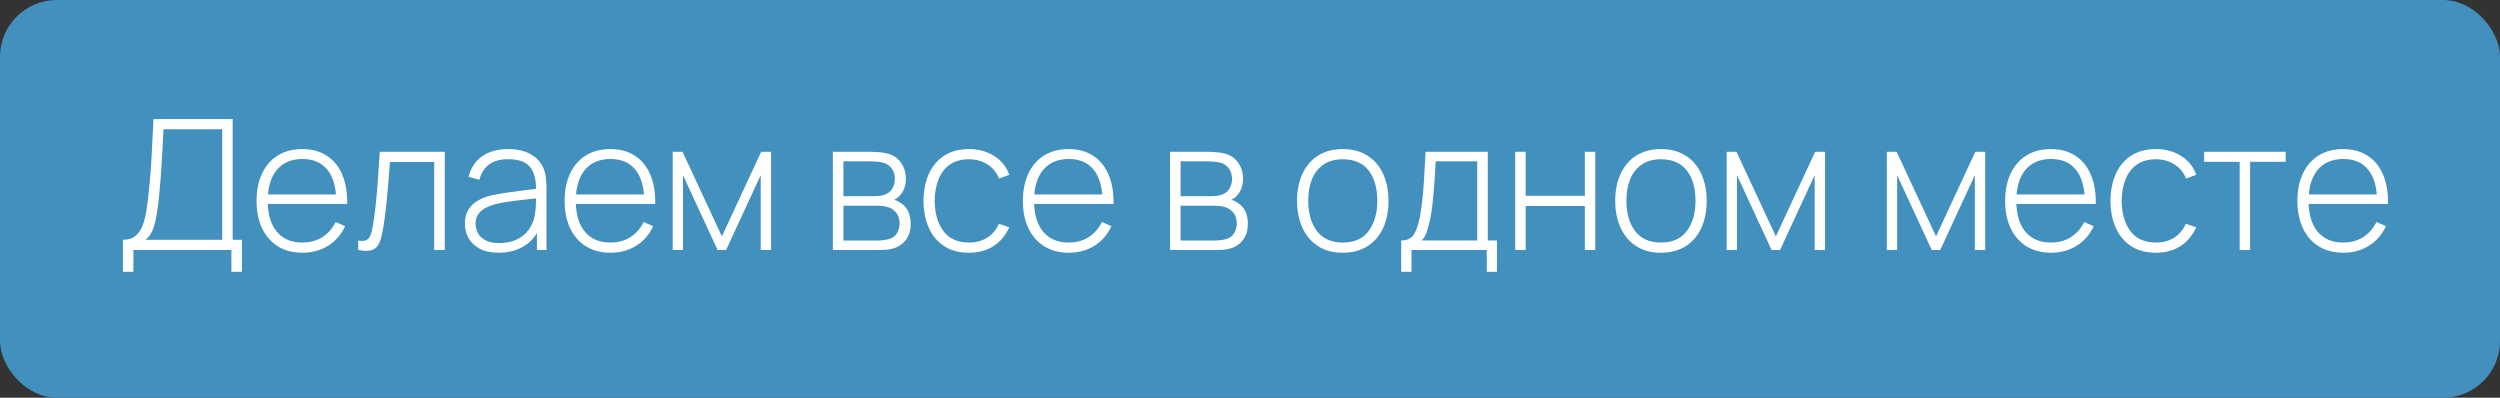
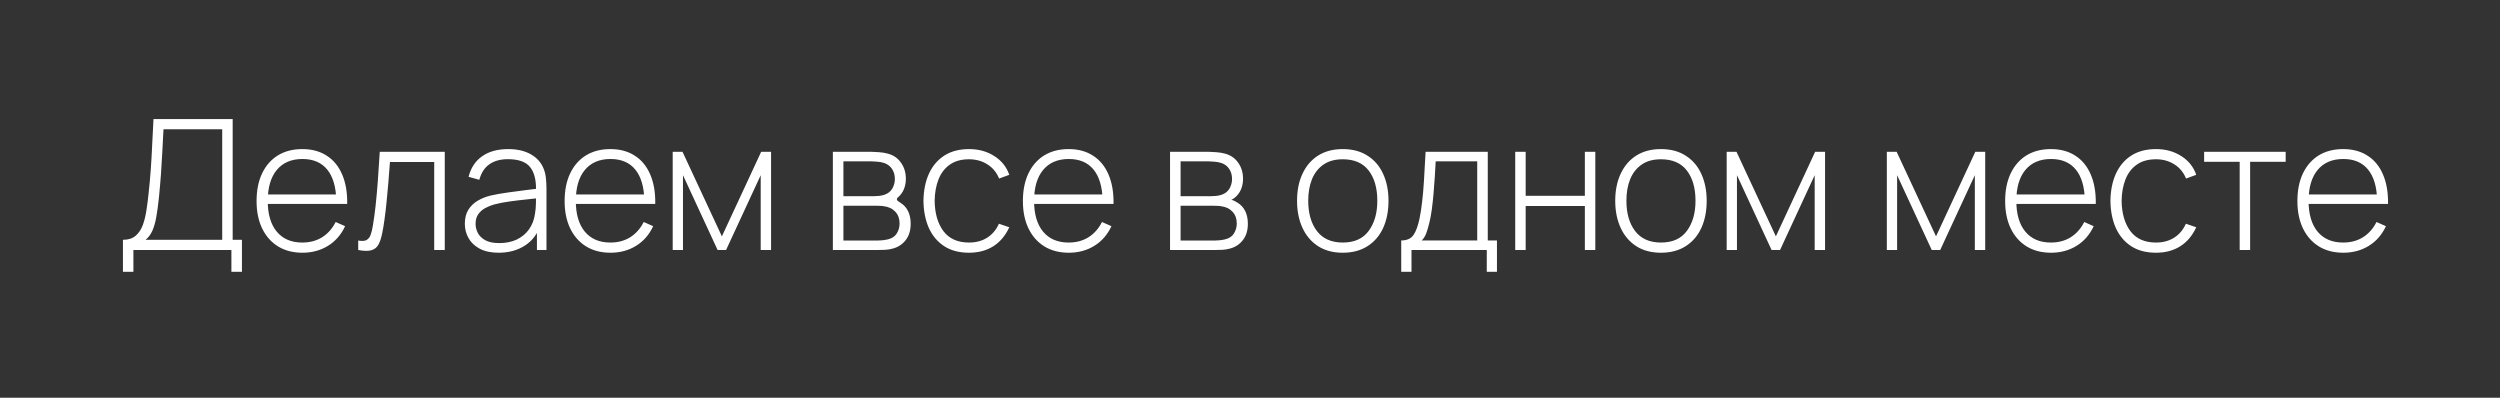
<svg xmlns="http://www.w3.org/2000/svg" width="220" height="35" viewBox="0 0 220 35" fill="none">
  <rect x="0" y="0" width="220" height="35" fill="#333333" stroke="none" />
-   <rect width="220" height="35" rx="5" fill="#4290BD" />
-   <path d="M10.819 23.92V21.104C11.289 21.104 11.662 20.984 11.939 20.744C12.216 20.504 12.427 20.187 12.571 19.792C12.715 19.392 12.822 18.952 12.891 18.472C12.966 17.992 13.027 17.509 13.075 17.024C13.155 16.299 13.219 15.6 13.267 14.928C13.315 14.256 13.355 13.563 13.387 12.848C13.425 12.128 13.464 11.339 13.507 10.48H20.475V21.104H21.291V23.92H20.363V22H11.739V23.92H10.819ZM12.811 21.104H19.555V11.376H14.387C14.355 12.053 14.32 12.72 14.283 13.376C14.251 14.027 14.211 14.683 14.163 15.344C14.115 16 14.056 16.677 13.987 17.376C13.923 18 13.848 18.555 13.763 19.04C13.683 19.52 13.569 19.933 13.419 20.28C13.27 20.621 13.067 20.896 12.811 21.104ZM26.617 22.24C25.791 22.24 25.076 22.056 24.474 21.688C23.871 21.315 23.404 20.789 23.073 20.112C22.743 19.429 22.578 18.624 22.578 17.696C22.578 16.752 22.74 15.939 23.066 15.256C23.396 14.568 23.86 14.04 24.457 13.672C25.06 13.304 25.775 13.12 26.602 13.12C27.439 13.12 28.154 13.312 28.745 13.696C29.343 14.075 29.796 14.624 30.105 15.344C30.42 16.064 30.57 16.931 30.553 17.944H29.593V17.624C29.567 16.44 29.3 15.539 28.794 14.92C28.287 14.301 27.561 13.992 26.617 13.992C25.642 13.992 24.887 14.315 24.354 14.96C23.826 15.6 23.561 16.507 23.561 17.68C23.561 18.843 23.826 19.744 24.354 20.384C24.887 21.024 25.636 21.344 26.602 21.344C27.268 21.344 27.849 21.189 28.346 20.88C28.847 20.565 29.244 20.117 29.538 19.536L30.369 19.904C30.023 20.651 29.521 21.227 28.866 21.632C28.209 22.037 27.46 22.24 26.617 22.24ZM23.209 17.944V17.112H30.034V17.944H23.209ZM31.523 22V21.168C31.849 21.227 32.094 21.211 32.259 21.12C32.425 21.024 32.544 20.869 32.619 20.656C32.699 20.437 32.763 20.173 32.811 19.864C32.902 19.331 32.982 18.749 33.051 18.12C33.12 17.485 33.184 16.779 33.243 16C33.302 15.216 33.361 14.336 33.419 13.36H39.139V22H38.211V14.256H34.315C34.273 14.896 34.224 15.517 34.171 16.12C34.123 16.723 34.07 17.296 34.011 17.84C33.958 18.379 33.899 18.872 33.835 19.32C33.776 19.763 33.712 20.147 33.643 20.472C33.563 20.899 33.454 21.243 33.315 21.504C33.182 21.76 32.977 21.931 32.699 22.016C32.422 22.101 32.03 22.096 31.523 22ZM43.882 22.24C43.215 22.24 42.66 22.123 42.218 21.888C41.78 21.653 41.452 21.344 41.234 20.96C41.015 20.571 40.906 20.149 40.906 19.696C40.906 19.205 41.007 18.795 41.21 18.464C41.418 18.133 41.692 17.867 42.034 17.664C42.38 17.461 42.762 17.309 43.178 17.208C43.652 17.101 44.164 17.011 44.714 16.936C45.263 16.856 45.786 16.787 46.282 16.728C46.783 16.669 47.191 16.619 47.506 16.576L47.17 16.776C47.191 15.843 47.015 15.149 46.642 14.696C46.274 14.237 45.623 14.008 44.69 14.008C44.034 14.008 43.492 14.157 43.066 14.456C42.644 14.749 42.348 15.205 42.178 15.824L41.234 15.56C41.431 14.776 41.828 14.173 42.426 13.752C43.023 13.331 43.788 13.12 44.722 13.12C45.516 13.12 46.183 13.275 46.722 13.584C47.266 13.893 47.644 14.328 47.858 14.888C47.948 15.117 48.01 15.387 48.042 15.696C48.074 16 48.09 16.307 48.09 16.616V22H47.25V19.728L47.562 19.808C47.3 20.587 46.844 21.187 46.194 21.608C45.543 22.029 44.772 22.24 43.882 22.24ZM43.93 21.392C44.516 21.392 45.031 21.288 45.474 21.08C45.916 20.867 46.274 20.571 46.546 20.192C46.823 19.808 46.999 19.357 47.074 18.84C47.127 18.552 47.156 18.24 47.162 17.904C47.167 17.568 47.17 17.32 47.17 17.16L47.57 17.416C47.223 17.459 46.807 17.504 46.322 17.552C45.842 17.6 45.351 17.659 44.85 17.728C44.348 17.797 43.895 17.885 43.49 17.992C43.239 18.061 42.986 18.163 42.73 18.296C42.479 18.424 42.268 18.603 42.098 18.832C41.932 19.061 41.85 19.352 41.85 19.704C41.85 19.965 41.914 20.227 42.042 20.488C42.175 20.749 42.394 20.965 42.698 21.136C43.002 21.307 43.412 21.392 43.93 21.392ZM53.727 22.24C52.9 22.24 52.185 22.056 51.583 21.688C50.98 21.315 50.514 20.789 50.183 20.112C49.852 19.429 49.687 18.624 49.687 17.696C49.687 16.752 49.849 15.939 50.175 15.256C50.505 14.568 50.969 14.04 51.567 13.672C52.169 13.304 52.884 13.12 53.711 13.12C54.548 13.12 55.263 13.312 55.855 13.696C56.452 14.075 56.906 14.624 57.215 15.344C57.529 16.064 57.679 16.931 57.663 17.944H56.703V17.624C56.676 16.44 56.41 15.539 55.903 14.92C55.396 14.301 54.671 13.992 53.727 13.992C52.751 13.992 51.996 14.315 51.463 14.96C50.935 15.6 50.671 16.507 50.671 17.68C50.671 18.843 50.935 19.744 51.463 20.384C51.996 21.024 52.745 21.344 53.711 21.344C54.377 21.344 54.959 21.189 55.455 20.88C55.956 20.565 56.353 20.117 56.647 19.536L57.479 19.904C57.132 20.651 56.631 21.227 55.975 21.632C55.319 22.037 54.569 22.24 53.727 22.24ZM50.319 17.944V17.112H57.143V17.944H50.319ZM59.198 22V13.36H60.062L63.526 20.8L66.982 13.36H67.854V22H66.942V15.416L63.894 22H63.15L60.102 15.416V22H59.198ZM73.292 22V13.36H76.724C76.873 13.36 77.079 13.371 77.34 13.392C77.606 13.408 77.86 13.448 78.1 13.512C78.606 13.64 79.001 13.907 79.284 14.312C79.572 14.717 79.716 15.189 79.716 15.728C79.716 16.016 79.673 16.283 79.588 16.528C79.508 16.768 79.385 16.981 79.22 17.168C79.145 17.259 79.06 17.341 78.964 17.416C78.868 17.485 78.775 17.541 78.684 17.584C78.844 17.616 79.025 17.699 79.228 17.832C79.537 18.024 79.766 18.277 79.916 18.592C80.065 18.907 80.14 19.269 80.14 19.68C80.14 20.272 79.996 20.752 79.708 21.12C79.425 21.488 79.057 21.736 78.604 21.864C78.385 21.928 78.153 21.968 77.908 21.984C77.662 21.995 77.439 22 77.236 22H73.292ZM74.22 21.168H77.212C77.324 21.168 77.471 21.16 77.652 21.144C77.833 21.123 77.993 21.096 78.132 21.064C78.495 20.979 78.756 20.805 78.916 20.544C79.081 20.277 79.164 19.984 79.164 19.664C79.164 19.243 79.038 18.899 78.788 18.632C78.537 18.36 78.196 18.197 77.764 18.144C77.641 18.123 77.51 18.112 77.372 18.112C77.239 18.107 77.113 18.104 76.996 18.104H74.22V21.168ZM74.22 17.264H76.908C77.036 17.264 77.188 17.256 77.364 17.24C77.54 17.219 77.697 17.184 77.836 17.136C78.145 17.029 78.374 16.848 78.524 16.592C78.673 16.331 78.748 16.051 78.748 15.752C78.748 15.416 78.668 15.125 78.508 14.88C78.348 14.629 78.116 14.451 77.812 14.344C77.599 14.275 77.374 14.235 77.14 14.224C76.91 14.208 76.766 14.2 76.708 14.2H74.22V17.264ZM85.273 22.24C84.409 22.24 83.681 22.048 83.089 21.664C82.497 21.275 82.046 20.739 81.737 20.056C81.433 19.368 81.276 18.576 81.265 17.68C81.276 16.768 81.436 15.971 81.745 15.288C82.06 14.6 82.513 14.067 83.105 13.688C83.697 13.309 84.422 13.12 85.281 13.12C86.118 13.12 86.854 13.323 87.489 13.728C88.129 14.128 88.572 14.68 88.817 15.384L87.921 15.712C87.702 15.173 87.358 14.757 86.889 14.464C86.42 14.165 85.881 14.016 85.273 14.016C84.59 14.016 84.028 14.173 83.585 14.488C83.142 14.797 82.812 15.227 82.593 15.776C82.374 16.325 82.26 16.96 82.249 17.68C82.265 18.784 82.524 19.672 83.025 20.344C83.532 21.011 84.281 21.344 85.273 21.344C85.886 21.344 86.417 21.203 86.865 20.92C87.318 20.637 87.665 20.227 87.905 19.688L88.817 20C88.481 20.731 88.012 21.288 87.409 21.672C86.806 22.051 86.094 22.24 85.273 22.24ZM94.055 22.24C93.228 22.24 92.514 22.056 91.911 21.688C91.308 21.315 90.842 20.789 90.511 20.112C90.18 19.429 90.015 18.624 90.015 17.696C90.015 16.752 90.178 15.939 90.503 15.256C90.834 14.568 91.298 14.04 91.895 13.672C92.498 13.304 93.212 13.12 94.039 13.12C94.876 13.12 95.591 13.312 96.183 13.696C96.78 14.075 97.234 14.624 97.543 15.344C97.858 16.064 98.007 16.931 97.991 17.944H97.031V17.624C97.004 16.44 96.738 15.539 96.231 14.92C95.724 14.301 94.999 13.992 94.055 13.992C93.079 13.992 92.324 14.315 91.791 14.96C91.263 15.6 90.999 16.507 90.999 17.68C90.999 18.843 91.263 19.744 91.791 20.384C92.324 21.024 93.074 21.344 94.039 21.344C94.706 21.344 95.287 21.189 95.783 20.88C96.284 20.565 96.682 20.117 96.975 19.536L97.807 19.904C97.46 20.651 96.959 21.227 96.303 21.632C95.647 22.037 94.898 22.24 94.055 22.24ZM90.647 17.944V17.112H97.471V17.944H90.647ZM102.964 22V13.36H106.396C106.545 13.36 106.75 13.371 107.012 13.392C107.278 13.408 107.532 13.448 107.772 13.512C108.278 13.64 108.673 13.907 108.956 14.312C109.244 14.717 109.388 15.189 109.388 15.728C109.388 16.016 109.345 16.283 109.26 16.528C109.18 16.768 109.057 16.981 108.892 17.168C108.817 17.259 108.732 17.341 108.636 17.416C108.54 17.485 108.446 17.541 108.356 17.584C108.516 17.616 108.697 17.699 108.9 17.832C109.209 18.024 109.438 18.277 109.588 18.592C109.737 18.907 109.812 19.269 109.812 19.68C109.812 20.272 109.668 20.752 109.38 21.12C109.097 21.488 108.729 21.736 108.276 21.864C108.057 21.928 107.825 21.968 107.58 21.984C107.334 21.995 107.11 22 106.908 22H102.964ZM103.892 21.168H106.884C106.996 21.168 107.142 21.16 107.324 21.144C107.505 21.123 107.665 21.096 107.804 21.064C108.166 20.979 108.428 20.805 108.588 20.544C108.753 20.277 108.836 19.984 108.836 19.664C108.836 19.243 108.71 18.899 108.46 18.632C108.209 18.36 107.868 18.197 107.436 18.144C107.313 18.123 107.182 18.112 107.044 18.112C106.91 18.107 106.785 18.104 106.668 18.104H103.892V21.168ZM103.892 17.264H106.58C106.708 17.264 106.86 17.256 107.036 17.24C107.212 17.219 107.369 17.184 107.508 17.136C107.817 17.029 108.046 16.848 108.196 16.592C108.345 16.331 108.42 16.051 108.42 15.752C108.42 15.416 108.34 15.125 108.18 14.88C108.02 14.629 107.788 14.451 107.484 14.344C107.27 14.275 107.046 14.235 106.812 14.224C106.582 14.208 106.438 14.2 106.38 14.2H103.892V17.264ZM118.164 22.24C117.305 22.24 116.577 22.045 115.98 21.656C115.383 21.267 114.927 20.728 114.612 20.04C114.297 19.352 114.14 18.56 114.14 17.664C114.14 16.763 114.3 15.971 114.62 15.288C114.94 14.6 115.399 14.067 115.996 13.688C116.599 13.309 117.321 13.12 118.164 13.12C119.023 13.12 119.751 13.315 120.348 13.704C120.951 14.088 121.407 14.621 121.716 15.304C122.031 15.987 122.188 16.773 122.188 17.664C122.188 18.576 122.031 19.376 121.716 20.064C121.401 20.747 120.943 21.28 120.34 21.664C119.737 22.048 119.012 22.24 118.164 22.24ZM118.164 21.344C119.183 21.344 119.943 21.003 120.444 20.32C120.951 19.637 121.204 18.752 121.204 17.664C121.204 16.555 120.951 15.669 120.444 15.008C119.937 14.347 119.177 14.016 118.164 14.016C117.476 14.016 116.908 14.173 116.46 14.488C116.012 14.797 115.676 15.227 115.452 15.776C115.233 16.32 115.124 16.949 115.124 17.664C115.124 18.773 115.38 19.664 115.892 20.336C116.409 21.008 117.167 21.344 118.164 21.344ZM123.308 23.92V21.16C123.804 21.16 124.161 21.003 124.38 20.688C124.604 20.373 124.785 19.88 124.924 19.208C125.015 18.76 125.089 18.275 125.148 17.752C125.212 17.229 125.265 16.616 125.308 15.912C125.356 15.208 125.404 14.357 125.452 13.36H130.924V21.16H131.732V23.92H130.836V22H124.212V23.92H123.308ZM125.108 21.16H129.996V14.2H126.34C126.319 14.637 126.292 15.104 126.26 15.6C126.228 16.091 126.191 16.581 126.148 17.072C126.105 17.563 126.055 18.024 125.996 18.456C125.937 18.888 125.868 19.261 125.788 19.576C125.703 19.933 125.612 20.245 125.516 20.512C125.42 20.779 125.284 20.995 125.108 21.16ZM133.339 22V13.36H134.259V17.232H139.467V13.36H140.387V22H139.467V18.128H134.259V22H133.339ZM146.164 22.24C145.305 22.24 144.577 22.045 143.98 21.656C143.383 21.267 142.927 20.728 142.612 20.04C142.297 19.352 142.14 18.56 142.14 17.664C142.14 16.763 142.3 15.971 142.62 15.288C142.94 14.6 143.399 14.067 143.996 13.688C144.599 13.309 145.321 13.12 146.164 13.12C147.023 13.12 147.751 13.315 148.348 13.704C148.951 14.088 149.407 14.621 149.716 15.304C150.031 15.987 150.188 16.773 150.188 17.664C150.188 18.576 150.031 19.376 149.716 20.064C149.401 20.747 148.943 21.28 148.34 21.664C147.737 22.048 147.012 22.24 146.164 22.24ZM146.164 21.344C147.183 21.344 147.943 21.003 148.444 20.32C148.951 19.637 149.204 18.752 149.204 17.664C149.204 16.555 148.951 15.669 148.444 15.008C147.937 14.347 147.177 14.016 146.164 14.016C145.476 14.016 144.908 14.173 144.46 14.488C144.012 14.797 143.676 15.227 143.452 15.776C143.233 16.32 143.124 16.949 143.124 17.664C143.124 18.773 143.38 19.664 143.892 20.336C144.409 21.008 145.167 21.344 146.164 21.344ZM151.948 22V13.36H152.812L156.276 20.8L159.732 13.36H160.604V22H159.692V15.416L156.644 22H155.9L152.852 15.416V22H151.948ZM166.042 22V13.36H166.906L170.37 20.8L173.826 13.36H174.698V22H173.786V15.416L170.738 22H169.994L166.946 15.416V22H166.042ZM180.493 22.24C179.666 22.24 178.951 22.056 178.349 21.688C177.746 21.315 177.279 20.789 176.949 20.112C176.618 19.429 176.453 18.624 176.453 17.696C176.453 16.752 176.615 15.939 176.941 15.256C177.271 14.568 177.735 14.04 178.333 13.672C178.935 13.304 179.65 13.12 180.477 13.12C181.314 13.12 182.029 13.312 182.621 13.696C183.218 14.075 183.671 14.624 183.981 15.344C184.295 16.064 184.445 16.931 184.429 17.944H183.469V17.624C183.442 16.44 183.175 15.539 182.669 14.92C182.162 14.301 181.437 13.992 180.493 13.992C179.517 13.992 178.762 14.315 178.229 14.96C177.701 15.6 177.437 16.507 177.437 17.68C177.437 18.843 177.701 19.744 178.229 20.384C178.762 21.024 179.511 21.344 180.477 21.344C181.143 21.344 181.725 21.189 182.221 20.88C182.722 20.565 183.119 20.117 183.413 19.536L184.245 19.904C183.898 20.651 183.397 21.227 182.741 21.632C182.085 22.037 181.335 22.24 180.493 22.24ZM177.085 17.944V17.112H183.909V17.944H177.085ZM189.726 22.24C188.862 22.24 188.134 22.048 187.542 21.664C186.95 21.275 186.499 20.739 186.19 20.056C185.886 19.368 185.729 18.576 185.718 17.68C185.729 16.768 185.889 15.971 186.198 15.288C186.513 14.6 186.966 14.067 187.558 13.688C188.15 13.309 188.875 13.12 189.734 13.12C190.571 13.12 191.307 13.323 191.942 13.728C192.582 14.128 193.025 14.68 193.27 15.384L192.374 15.712C192.155 15.173 191.811 14.757 191.342 14.464C190.873 14.165 190.334 14.016 189.726 14.016C189.043 14.016 188.481 14.173 188.038 14.488C187.595 14.797 187.265 15.227 187.046 15.776C186.827 16.325 186.713 16.96 186.702 17.68C186.718 18.784 186.977 19.672 187.478 20.344C187.985 21.011 188.734 21.344 189.726 21.344C190.339 21.344 190.87 21.203 191.318 20.92C191.771 20.637 192.118 20.227 192.358 19.688L193.27 20C192.934 20.731 192.465 21.288 191.862 21.672C191.259 22.051 190.547 22.24 189.726 22.24ZM197.091 22V14.24H193.963V13.36H201.139V14.24H198.011V22H197.091ZM206.211 22.24C205.385 22.24 204.67 22.056 204.067 21.688C203.465 21.315 202.998 20.789 202.667 20.112C202.337 19.429 202.171 18.624 202.171 17.696C202.171 16.752 202.334 15.939 202.659 15.256C202.99 14.568 203.454 14.04 204.051 13.672C204.654 13.304 205.369 13.12 206.195 13.12C207.033 13.12 207.747 13.312 208.339 13.696C208.937 14.075 209.39 14.624 209.699 15.344C210.014 16.064 210.163 16.931 210.147 17.944H209.187V17.624C209.161 16.44 208.894 15.539 208.387 14.92C207.881 14.301 207.155 13.992 206.211 13.992C205.235 13.992 204.481 14.315 203.947 14.96C203.419 15.6 203.155 16.507 203.155 17.68C203.155 18.843 203.419 19.744 203.947 20.384C204.481 21.024 205.23 21.344 206.195 21.344C206.862 21.344 207.443 21.189 207.939 20.88C208.441 20.565 208.838 20.117 209.131 19.536L209.963 19.904C209.617 20.651 209.115 21.227 208.459 21.632C207.803 22.037 207.054 22.24 206.211 22.24ZM202.803 17.944V17.112H209.627V17.944H202.803Z" fill="white" />
+   <path d="M10.819 23.92V21.104C11.289 21.104 11.662 20.984 11.939 20.744C12.216 20.504 12.427 20.187 12.571 19.792C12.715 19.392 12.822 18.952 12.891 18.472C12.966 17.992 13.027 17.509 13.075 17.024C13.155 16.299 13.219 15.6 13.267 14.928C13.315 14.256 13.355 13.563 13.387 12.848C13.425 12.128 13.464 11.339 13.507 10.48H20.475V21.104H21.291V23.92H20.363V22H11.739V23.92H10.819ZM12.811 21.104H19.555V11.376H14.387C14.355 12.053 14.32 12.72 14.283 13.376C14.251 14.027 14.211 14.683 14.163 15.344C14.115 16 14.056 16.677 13.987 17.376C13.923 18 13.848 18.555 13.763 19.04C13.683 19.52 13.569 19.933 13.419 20.28C13.27 20.621 13.067 20.896 12.811 21.104ZM26.617 22.24C25.791 22.24 25.076 22.056 24.474 21.688C23.871 21.315 23.404 20.789 23.073 20.112C22.743 19.429 22.578 18.624 22.578 17.696C22.578 16.752 22.74 15.939 23.066 15.256C23.396 14.568 23.86 14.04 24.457 13.672C25.06 13.304 25.775 13.12 26.602 13.12C27.439 13.12 28.154 13.312 28.745 13.696C29.343 14.075 29.796 14.624 30.105 15.344C30.42 16.064 30.57 16.931 30.553 17.944H29.593V17.624C29.567 16.44 29.3 15.539 28.794 14.92C28.287 14.301 27.561 13.992 26.617 13.992C25.642 13.992 24.887 14.315 24.354 14.96C23.826 15.6 23.561 16.507 23.561 17.68C23.561 18.843 23.826 19.744 24.354 20.384C24.887 21.024 25.636 21.344 26.602 21.344C27.268 21.344 27.849 21.189 28.346 20.88C28.847 20.565 29.244 20.117 29.538 19.536L30.369 19.904C30.023 20.651 29.521 21.227 28.866 21.632C28.209 22.037 27.46 22.24 26.617 22.24ZM23.209 17.944V17.112H30.034V17.944H23.209ZM31.523 22V21.168C31.849 21.227 32.094 21.211 32.259 21.12C32.425 21.024 32.544 20.869 32.619 20.656C32.699 20.437 32.763 20.173 32.811 19.864C32.902 19.331 32.982 18.749 33.051 18.12C33.12 17.485 33.184 16.779 33.243 16C33.302 15.216 33.361 14.336 33.419 13.36H39.139V22H38.211V14.256H34.315C34.273 14.896 34.224 15.517 34.171 16.12C34.123 16.723 34.07 17.296 34.011 17.84C33.958 18.379 33.899 18.872 33.835 19.32C33.776 19.763 33.712 20.147 33.643 20.472C33.563 20.899 33.454 21.243 33.315 21.504C33.182 21.76 32.977 21.931 32.699 22.016C32.422 22.101 32.03 22.096 31.523 22ZM43.882 22.24C43.215 22.24 42.66 22.123 42.218 21.888C41.78 21.653 41.452 21.344 41.234 20.96C41.015 20.571 40.906 20.149 40.906 19.696C40.906 19.205 41.007 18.795 41.21 18.464C41.418 18.133 41.692 17.867 42.034 17.664C42.38 17.461 42.762 17.309 43.178 17.208C43.652 17.101 44.164 17.011 44.714 16.936C45.263 16.856 45.786 16.787 46.282 16.728C46.783 16.669 47.191 16.619 47.506 16.576L47.17 16.776C47.191 15.843 47.015 15.149 46.642 14.696C46.274 14.237 45.623 14.008 44.69 14.008C44.034 14.008 43.492 14.157 43.066 14.456C42.644 14.749 42.348 15.205 42.178 15.824L41.234 15.56C41.431 14.776 41.828 14.173 42.426 13.752C43.023 13.331 43.788 13.12 44.722 13.12C45.516 13.12 46.183 13.275 46.722 13.584C47.266 13.893 47.644 14.328 47.858 14.888C47.948 15.117 48.01 15.387 48.042 15.696C48.074 16 48.09 16.307 48.09 16.616V22H47.25V19.728L47.562 19.808C47.3 20.587 46.844 21.187 46.194 21.608C45.543 22.029 44.772 22.24 43.882 22.24ZM43.93 21.392C44.516 21.392 45.031 21.288 45.474 21.08C45.916 20.867 46.274 20.571 46.546 20.192C46.823 19.808 46.999 19.357 47.074 18.84C47.127 18.552 47.156 18.24 47.162 17.904C47.167 17.568 47.17 17.32 47.17 17.16L47.57 17.416C47.223 17.459 46.807 17.504 46.322 17.552C45.842 17.6 45.351 17.659 44.85 17.728C44.348 17.797 43.895 17.885 43.49 17.992C43.239 18.061 42.986 18.163 42.73 18.296C42.479 18.424 42.268 18.603 42.098 18.832C41.932 19.061 41.85 19.352 41.85 19.704C41.85 19.965 41.914 20.227 42.042 20.488C42.175 20.749 42.394 20.965 42.698 21.136C43.002 21.307 43.412 21.392 43.93 21.392ZM53.727 22.24C52.9 22.24 52.185 22.056 51.583 21.688C50.98 21.315 50.514 20.789 50.183 20.112C49.852 19.429 49.687 18.624 49.687 17.696C49.687 16.752 49.849 15.939 50.175 15.256C50.505 14.568 50.969 14.04 51.567 13.672C52.169 13.304 52.884 13.12 53.711 13.12C54.548 13.12 55.263 13.312 55.855 13.696C56.452 14.075 56.906 14.624 57.215 15.344C57.529 16.064 57.679 16.931 57.663 17.944H56.703V17.624C56.676 16.44 56.41 15.539 55.903 14.92C55.396 14.301 54.671 13.992 53.727 13.992C52.751 13.992 51.996 14.315 51.463 14.96C50.935 15.6 50.671 16.507 50.671 17.68C50.671 18.843 50.935 19.744 51.463 20.384C51.996 21.024 52.745 21.344 53.711 21.344C54.377 21.344 54.959 21.189 55.455 20.88C55.956 20.565 56.353 20.117 56.647 19.536L57.479 19.904C57.132 20.651 56.631 21.227 55.975 21.632C55.319 22.037 54.569 22.24 53.727 22.24ZM50.319 17.944V17.112H57.143V17.944H50.319ZM59.198 22V13.36H60.062L63.526 20.8L66.982 13.36H67.854V22H66.942V15.416L63.894 22H63.15L60.102 15.416V22H59.198ZM73.292 22V13.36H76.724C76.873 13.36 77.079 13.371 77.34 13.392C77.606 13.408 77.86 13.448 78.1 13.512C78.606 13.64 79.001 13.907 79.284 14.312C79.572 14.717 79.716 15.189 79.716 15.728C79.716 16.016 79.673 16.283 79.588 16.528C79.508 16.768 79.385 16.981 79.22 17.168C79.145 17.259 79.06 17.341 78.964 17.416C78.844 17.616 79.025 17.699 79.228 17.832C79.537 18.024 79.766 18.277 79.916 18.592C80.065 18.907 80.14 19.269 80.14 19.68C80.14 20.272 79.996 20.752 79.708 21.12C79.425 21.488 79.057 21.736 78.604 21.864C78.385 21.928 78.153 21.968 77.908 21.984C77.662 21.995 77.439 22 77.236 22H73.292ZM74.22 21.168H77.212C77.324 21.168 77.471 21.16 77.652 21.144C77.833 21.123 77.993 21.096 78.132 21.064C78.495 20.979 78.756 20.805 78.916 20.544C79.081 20.277 79.164 19.984 79.164 19.664C79.164 19.243 79.038 18.899 78.788 18.632C78.537 18.36 78.196 18.197 77.764 18.144C77.641 18.123 77.51 18.112 77.372 18.112C77.239 18.107 77.113 18.104 76.996 18.104H74.22V21.168ZM74.22 17.264H76.908C77.036 17.264 77.188 17.256 77.364 17.24C77.54 17.219 77.697 17.184 77.836 17.136C78.145 17.029 78.374 16.848 78.524 16.592C78.673 16.331 78.748 16.051 78.748 15.752C78.748 15.416 78.668 15.125 78.508 14.88C78.348 14.629 78.116 14.451 77.812 14.344C77.599 14.275 77.374 14.235 77.14 14.224C76.91 14.208 76.766 14.2 76.708 14.2H74.22V17.264ZM85.273 22.24C84.409 22.24 83.681 22.048 83.089 21.664C82.497 21.275 82.046 20.739 81.737 20.056C81.433 19.368 81.276 18.576 81.265 17.68C81.276 16.768 81.436 15.971 81.745 15.288C82.06 14.6 82.513 14.067 83.105 13.688C83.697 13.309 84.422 13.12 85.281 13.12C86.118 13.12 86.854 13.323 87.489 13.728C88.129 14.128 88.572 14.68 88.817 15.384L87.921 15.712C87.702 15.173 87.358 14.757 86.889 14.464C86.42 14.165 85.881 14.016 85.273 14.016C84.59 14.016 84.028 14.173 83.585 14.488C83.142 14.797 82.812 15.227 82.593 15.776C82.374 16.325 82.26 16.96 82.249 17.68C82.265 18.784 82.524 19.672 83.025 20.344C83.532 21.011 84.281 21.344 85.273 21.344C85.886 21.344 86.417 21.203 86.865 20.92C87.318 20.637 87.665 20.227 87.905 19.688L88.817 20C88.481 20.731 88.012 21.288 87.409 21.672C86.806 22.051 86.094 22.24 85.273 22.24ZM94.055 22.24C93.228 22.24 92.514 22.056 91.911 21.688C91.308 21.315 90.842 20.789 90.511 20.112C90.18 19.429 90.015 18.624 90.015 17.696C90.015 16.752 90.178 15.939 90.503 15.256C90.834 14.568 91.298 14.04 91.895 13.672C92.498 13.304 93.212 13.12 94.039 13.12C94.876 13.12 95.591 13.312 96.183 13.696C96.78 14.075 97.234 14.624 97.543 15.344C97.858 16.064 98.007 16.931 97.991 17.944H97.031V17.624C97.004 16.44 96.738 15.539 96.231 14.92C95.724 14.301 94.999 13.992 94.055 13.992C93.079 13.992 92.324 14.315 91.791 14.96C91.263 15.6 90.999 16.507 90.999 17.68C90.999 18.843 91.263 19.744 91.791 20.384C92.324 21.024 93.074 21.344 94.039 21.344C94.706 21.344 95.287 21.189 95.783 20.88C96.284 20.565 96.682 20.117 96.975 19.536L97.807 19.904C97.46 20.651 96.959 21.227 96.303 21.632C95.647 22.037 94.898 22.24 94.055 22.24ZM90.647 17.944V17.112H97.471V17.944H90.647ZM102.964 22V13.36H106.396C106.545 13.36 106.75 13.371 107.012 13.392C107.278 13.408 107.532 13.448 107.772 13.512C108.278 13.64 108.673 13.907 108.956 14.312C109.244 14.717 109.388 15.189 109.388 15.728C109.388 16.016 109.345 16.283 109.26 16.528C109.18 16.768 109.057 16.981 108.892 17.168C108.817 17.259 108.732 17.341 108.636 17.416C108.54 17.485 108.446 17.541 108.356 17.584C108.516 17.616 108.697 17.699 108.9 17.832C109.209 18.024 109.438 18.277 109.588 18.592C109.737 18.907 109.812 19.269 109.812 19.68C109.812 20.272 109.668 20.752 109.38 21.12C109.097 21.488 108.729 21.736 108.276 21.864C108.057 21.928 107.825 21.968 107.58 21.984C107.334 21.995 107.11 22 106.908 22H102.964ZM103.892 21.168H106.884C106.996 21.168 107.142 21.16 107.324 21.144C107.505 21.123 107.665 21.096 107.804 21.064C108.166 20.979 108.428 20.805 108.588 20.544C108.753 20.277 108.836 19.984 108.836 19.664C108.836 19.243 108.71 18.899 108.46 18.632C108.209 18.36 107.868 18.197 107.436 18.144C107.313 18.123 107.182 18.112 107.044 18.112C106.91 18.107 106.785 18.104 106.668 18.104H103.892V21.168ZM103.892 17.264H106.58C106.708 17.264 106.86 17.256 107.036 17.24C107.212 17.219 107.369 17.184 107.508 17.136C107.817 17.029 108.046 16.848 108.196 16.592C108.345 16.331 108.42 16.051 108.42 15.752C108.42 15.416 108.34 15.125 108.18 14.88C108.02 14.629 107.788 14.451 107.484 14.344C107.27 14.275 107.046 14.235 106.812 14.224C106.582 14.208 106.438 14.2 106.38 14.2H103.892V17.264ZM118.164 22.24C117.305 22.24 116.577 22.045 115.98 21.656C115.383 21.267 114.927 20.728 114.612 20.04C114.297 19.352 114.14 18.56 114.14 17.664C114.14 16.763 114.3 15.971 114.62 15.288C114.94 14.6 115.399 14.067 115.996 13.688C116.599 13.309 117.321 13.12 118.164 13.12C119.023 13.12 119.751 13.315 120.348 13.704C120.951 14.088 121.407 14.621 121.716 15.304C122.031 15.987 122.188 16.773 122.188 17.664C122.188 18.576 122.031 19.376 121.716 20.064C121.401 20.747 120.943 21.28 120.34 21.664C119.737 22.048 119.012 22.24 118.164 22.24ZM118.164 21.344C119.183 21.344 119.943 21.003 120.444 20.32C120.951 19.637 121.204 18.752 121.204 17.664C121.204 16.555 120.951 15.669 120.444 15.008C119.937 14.347 119.177 14.016 118.164 14.016C117.476 14.016 116.908 14.173 116.46 14.488C116.012 14.797 115.676 15.227 115.452 15.776C115.233 16.32 115.124 16.949 115.124 17.664C115.124 18.773 115.38 19.664 115.892 20.336C116.409 21.008 117.167 21.344 118.164 21.344ZM123.308 23.92V21.16C123.804 21.16 124.161 21.003 124.38 20.688C124.604 20.373 124.785 19.88 124.924 19.208C125.015 18.76 125.089 18.275 125.148 17.752C125.212 17.229 125.265 16.616 125.308 15.912C125.356 15.208 125.404 14.357 125.452 13.36H130.924V21.16H131.732V23.92H130.836V22H124.212V23.92H123.308ZM125.108 21.16H129.996V14.2H126.34C126.319 14.637 126.292 15.104 126.26 15.6C126.228 16.091 126.191 16.581 126.148 17.072C126.105 17.563 126.055 18.024 125.996 18.456C125.937 18.888 125.868 19.261 125.788 19.576C125.703 19.933 125.612 20.245 125.516 20.512C125.42 20.779 125.284 20.995 125.108 21.16ZM133.339 22V13.36H134.259V17.232H139.467V13.36H140.387V22H139.467V18.128H134.259V22H133.339ZM146.164 22.24C145.305 22.24 144.577 22.045 143.98 21.656C143.383 21.267 142.927 20.728 142.612 20.04C142.297 19.352 142.14 18.56 142.14 17.664C142.14 16.763 142.3 15.971 142.62 15.288C142.94 14.6 143.399 14.067 143.996 13.688C144.599 13.309 145.321 13.12 146.164 13.12C147.023 13.12 147.751 13.315 148.348 13.704C148.951 14.088 149.407 14.621 149.716 15.304C150.031 15.987 150.188 16.773 150.188 17.664C150.188 18.576 150.031 19.376 149.716 20.064C149.401 20.747 148.943 21.28 148.34 21.664C147.737 22.048 147.012 22.24 146.164 22.24ZM146.164 21.344C147.183 21.344 147.943 21.003 148.444 20.32C148.951 19.637 149.204 18.752 149.204 17.664C149.204 16.555 148.951 15.669 148.444 15.008C147.937 14.347 147.177 14.016 146.164 14.016C145.476 14.016 144.908 14.173 144.46 14.488C144.012 14.797 143.676 15.227 143.452 15.776C143.233 16.32 143.124 16.949 143.124 17.664C143.124 18.773 143.38 19.664 143.892 20.336C144.409 21.008 145.167 21.344 146.164 21.344ZM151.948 22V13.36H152.812L156.276 20.8L159.732 13.36H160.604V22H159.692V15.416L156.644 22H155.9L152.852 15.416V22H151.948ZM166.042 22V13.36H166.906L170.37 20.8L173.826 13.36H174.698V22H173.786V15.416L170.738 22H169.994L166.946 15.416V22H166.042ZM180.493 22.24C179.666 22.24 178.951 22.056 178.349 21.688C177.746 21.315 177.279 20.789 176.949 20.112C176.618 19.429 176.453 18.624 176.453 17.696C176.453 16.752 176.615 15.939 176.941 15.256C177.271 14.568 177.735 14.04 178.333 13.672C178.935 13.304 179.65 13.12 180.477 13.12C181.314 13.12 182.029 13.312 182.621 13.696C183.218 14.075 183.671 14.624 183.981 15.344C184.295 16.064 184.445 16.931 184.429 17.944H183.469V17.624C183.442 16.44 183.175 15.539 182.669 14.92C182.162 14.301 181.437 13.992 180.493 13.992C179.517 13.992 178.762 14.315 178.229 14.96C177.701 15.6 177.437 16.507 177.437 17.68C177.437 18.843 177.701 19.744 178.229 20.384C178.762 21.024 179.511 21.344 180.477 21.344C181.143 21.344 181.725 21.189 182.221 20.88C182.722 20.565 183.119 20.117 183.413 19.536L184.245 19.904C183.898 20.651 183.397 21.227 182.741 21.632C182.085 22.037 181.335 22.24 180.493 22.24ZM177.085 17.944V17.112H183.909V17.944H177.085ZM189.726 22.24C188.862 22.24 188.134 22.048 187.542 21.664C186.95 21.275 186.499 20.739 186.19 20.056C185.886 19.368 185.729 18.576 185.718 17.68C185.729 16.768 185.889 15.971 186.198 15.288C186.513 14.6 186.966 14.067 187.558 13.688C188.15 13.309 188.875 13.12 189.734 13.12C190.571 13.12 191.307 13.323 191.942 13.728C192.582 14.128 193.025 14.68 193.27 15.384L192.374 15.712C192.155 15.173 191.811 14.757 191.342 14.464C190.873 14.165 190.334 14.016 189.726 14.016C189.043 14.016 188.481 14.173 188.038 14.488C187.595 14.797 187.265 15.227 187.046 15.776C186.827 16.325 186.713 16.96 186.702 17.68C186.718 18.784 186.977 19.672 187.478 20.344C187.985 21.011 188.734 21.344 189.726 21.344C190.339 21.344 190.87 21.203 191.318 20.92C191.771 20.637 192.118 20.227 192.358 19.688L193.27 20C192.934 20.731 192.465 21.288 191.862 21.672C191.259 22.051 190.547 22.24 189.726 22.24ZM197.091 22V14.24H193.963V13.36H201.139V14.24H198.011V22H197.091ZM206.211 22.24C205.385 22.24 204.67 22.056 204.067 21.688C203.465 21.315 202.998 20.789 202.667 20.112C202.337 19.429 202.171 18.624 202.171 17.696C202.171 16.752 202.334 15.939 202.659 15.256C202.99 14.568 203.454 14.04 204.051 13.672C204.654 13.304 205.369 13.12 206.195 13.12C207.033 13.12 207.747 13.312 208.339 13.696C208.937 14.075 209.39 14.624 209.699 15.344C210.014 16.064 210.163 16.931 210.147 17.944H209.187V17.624C209.161 16.44 208.894 15.539 208.387 14.92C207.881 14.301 207.155 13.992 206.211 13.992C205.235 13.992 204.481 14.315 203.947 14.96C203.419 15.6 203.155 16.507 203.155 17.68C203.155 18.843 203.419 19.744 203.947 20.384C204.481 21.024 205.23 21.344 206.195 21.344C206.862 21.344 207.443 21.189 207.939 20.88C208.441 20.565 208.838 20.117 209.131 19.536L209.963 19.904C209.617 20.651 209.115 21.227 208.459 21.632C207.803 22.037 207.054 22.24 206.211 22.24ZM202.803 17.944V17.112H209.627V17.944H202.803Z" fill="white" />
</svg>